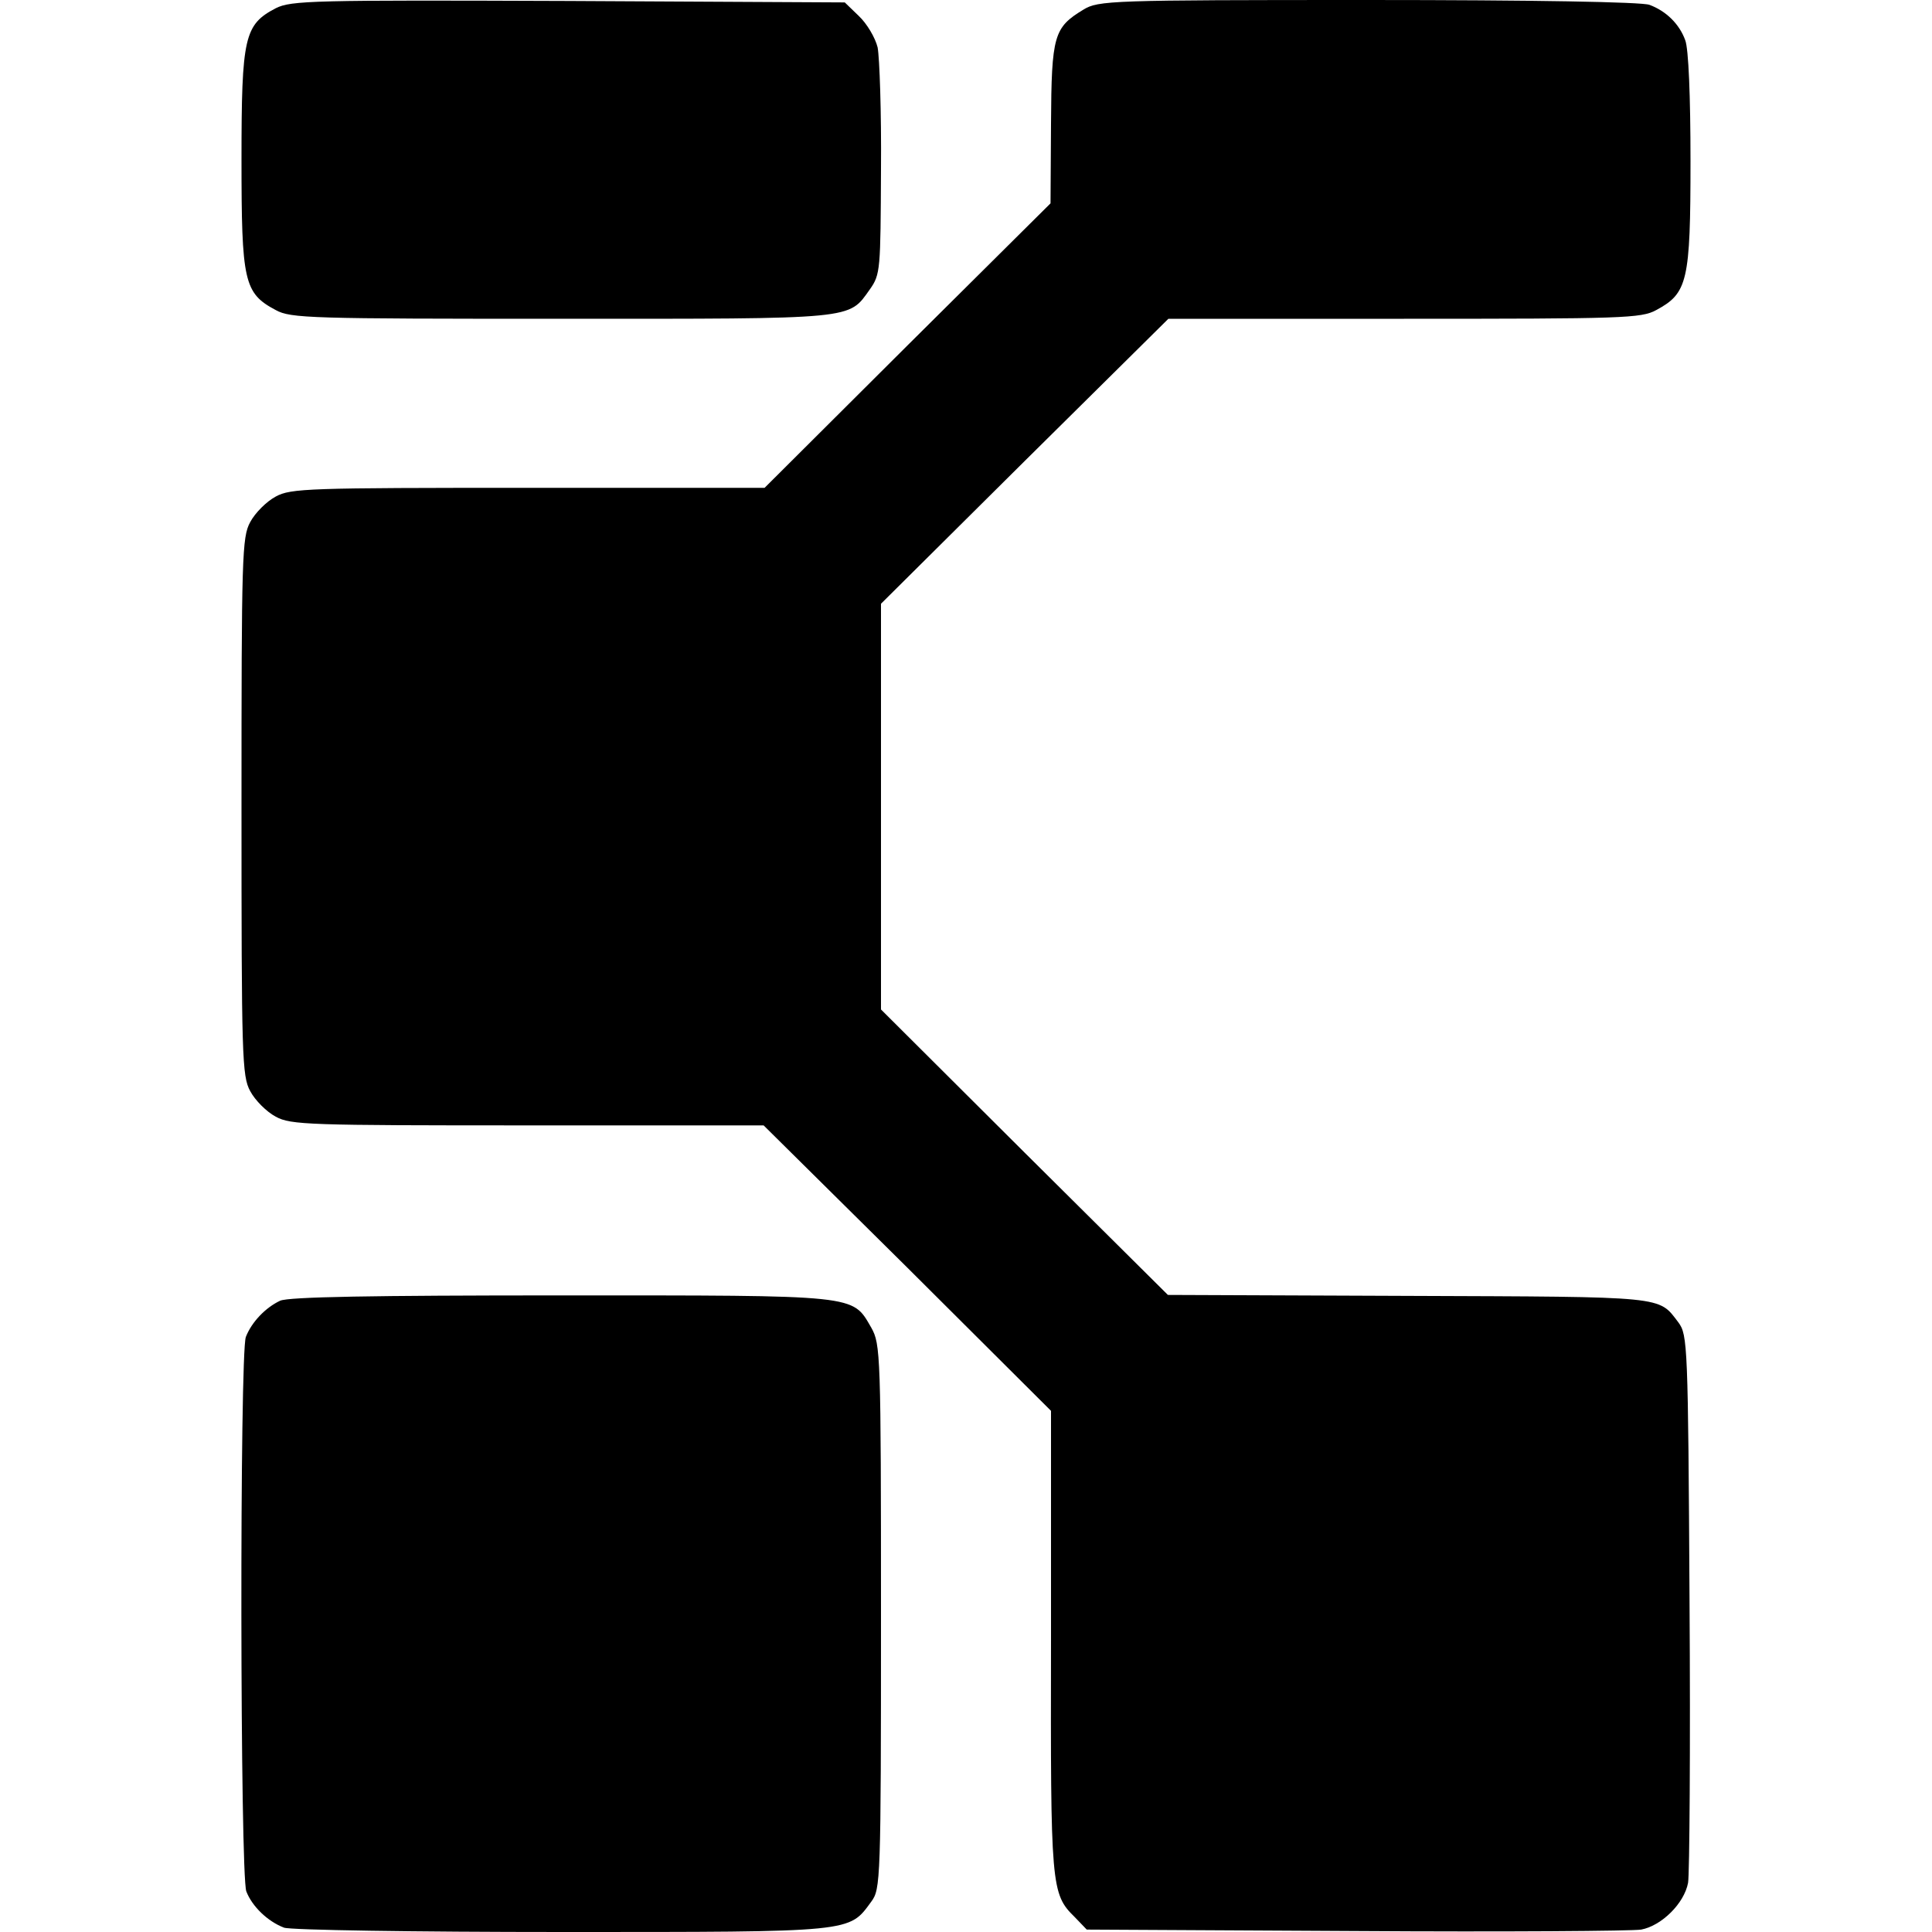
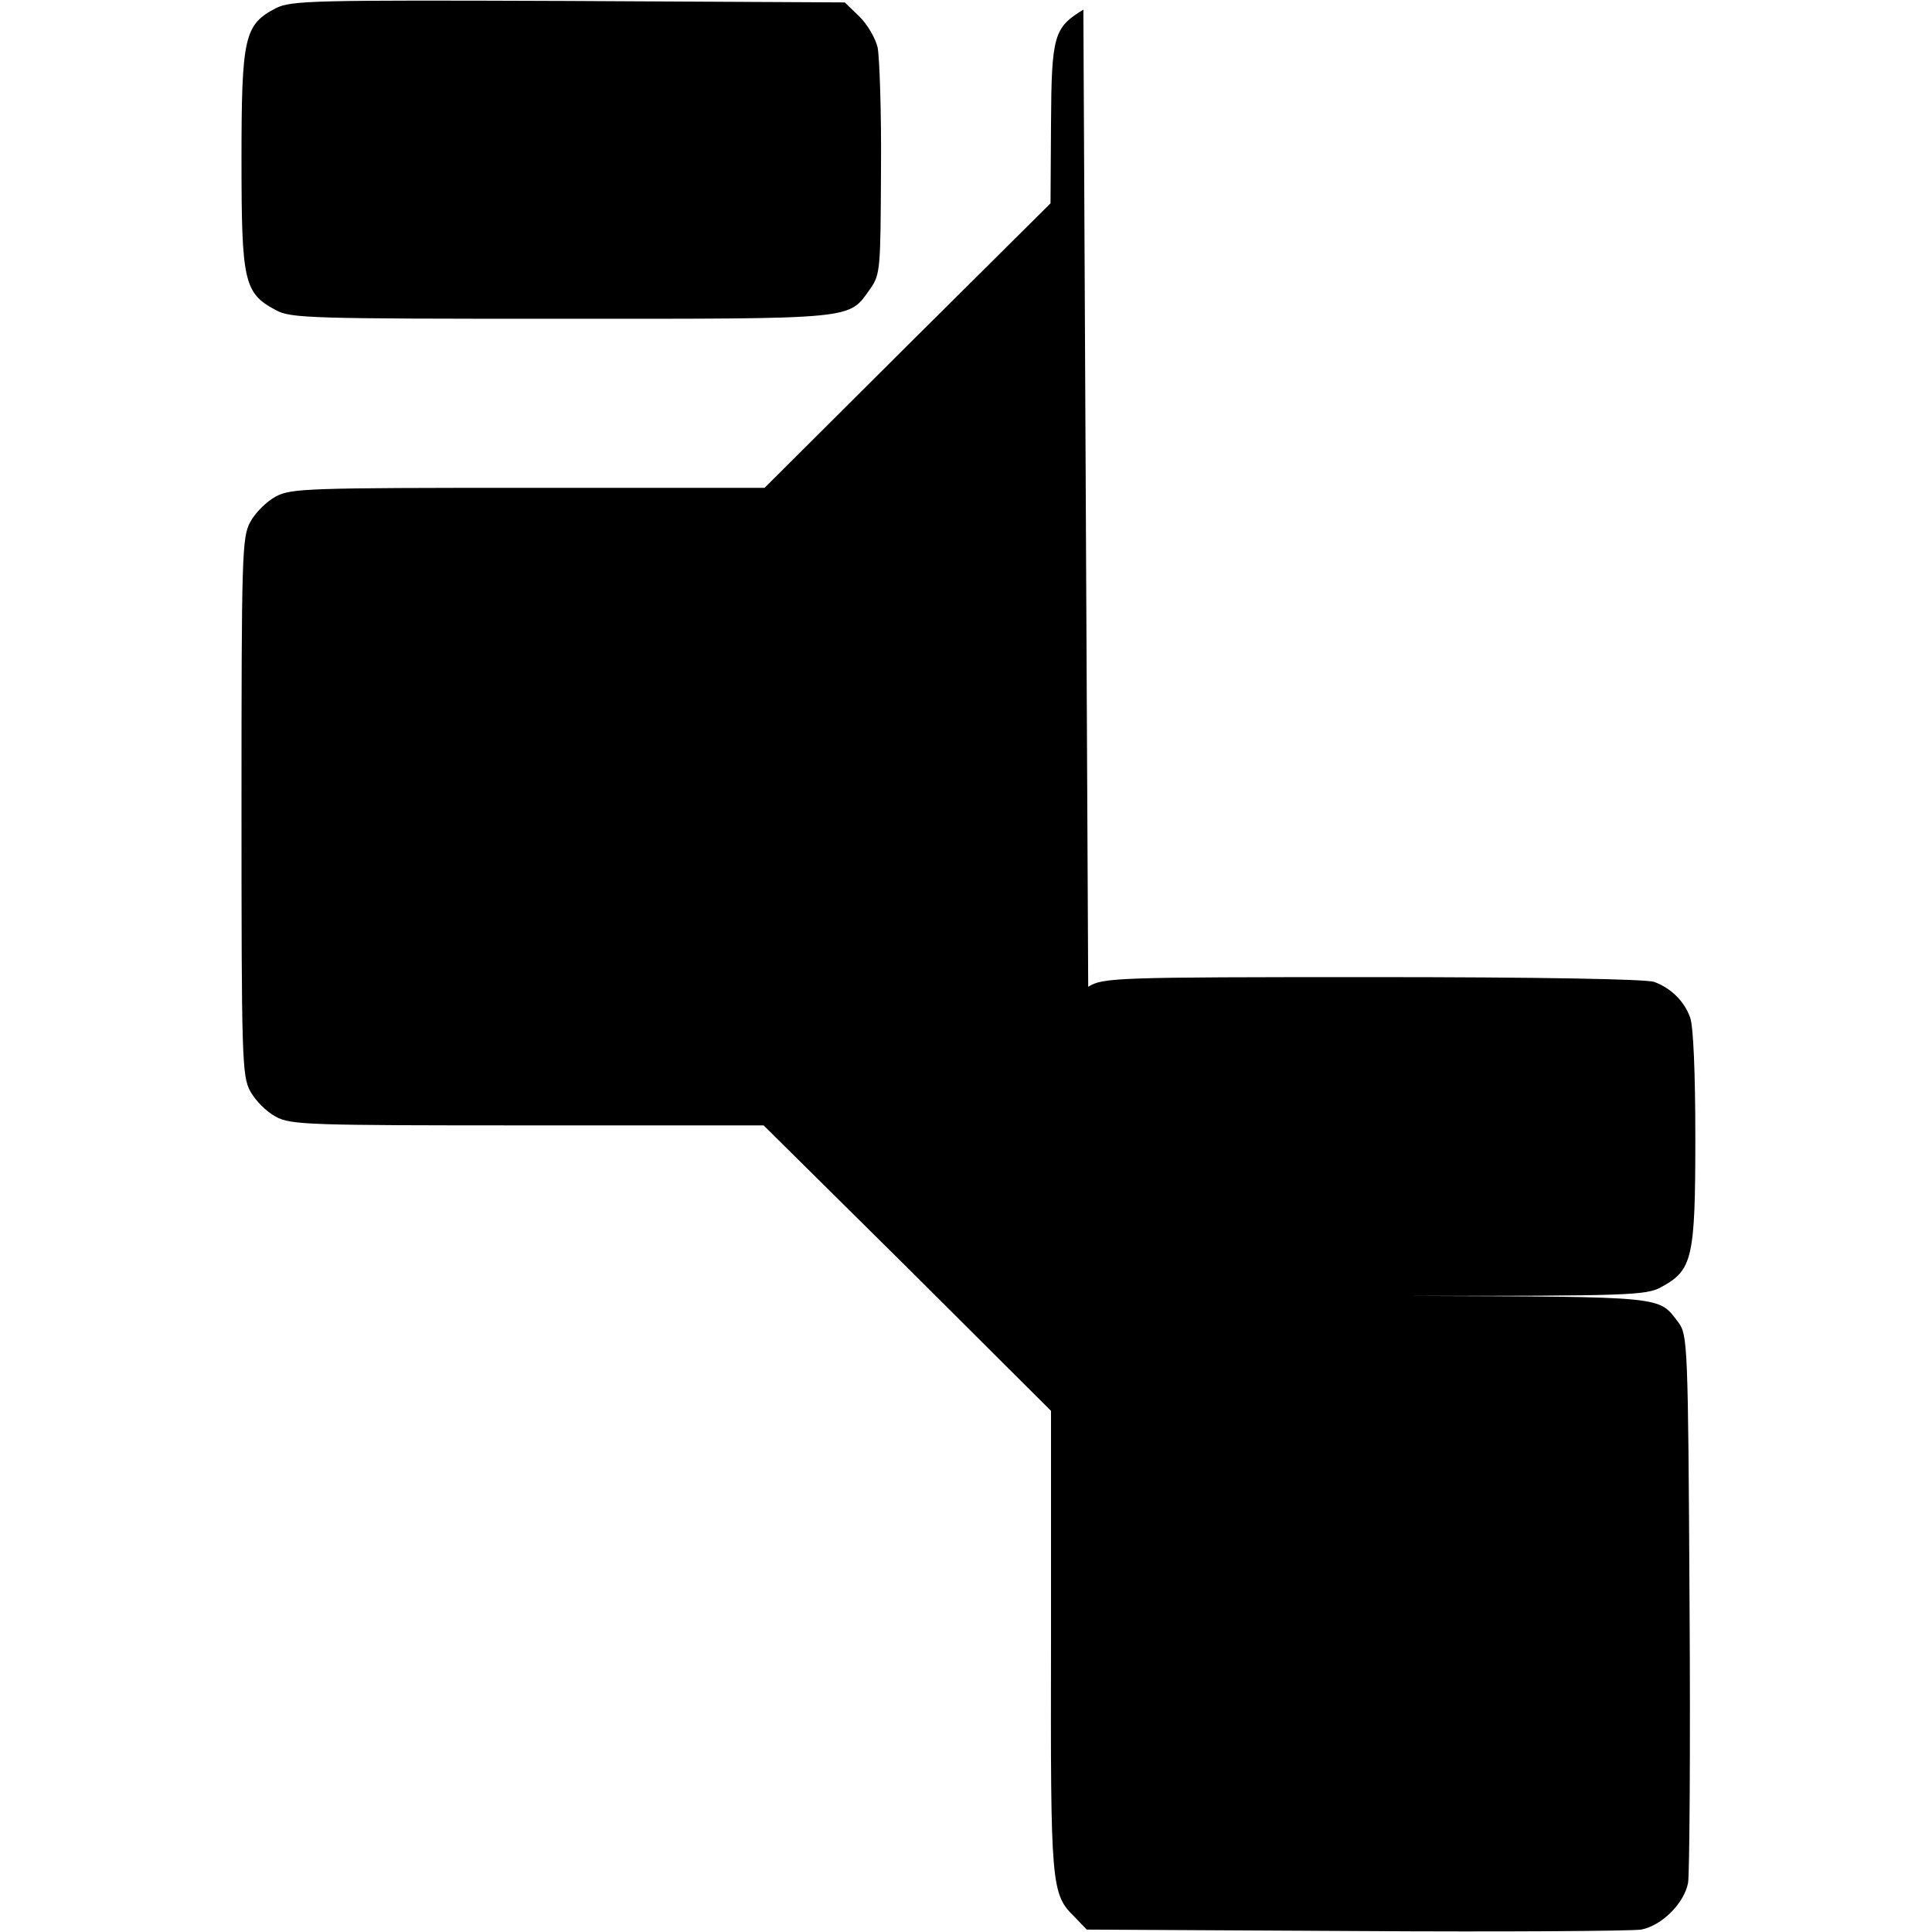
<svg xmlns="http://www.w3.org/2000/svg" version="1.0" width="400pt" height="400pt" viewBox="0 0 400 400" preserveAspectRatio="xMidYMid meet">
  <g transform="translate(0,400) scale(0.1,-0.1)" fill="#000000" stroke="none">
    <path d="M571 3983 c-65 -34 -71 -59 -71 -313 0 -253 5 -277 71 -312 31 -17 70 -18 592 -18 613 0 593 -2 638 61 22 31 22 41 23 248 1 119 -3 232 -7 253 -5 20 -22 49 -39 65 l-29 28 -572 3 c-530 2 -574 1 -606 -15z" />
-     <path d="M2243 3980 c-61 -37 -66 -53 -67 -236 l-1 -165 -296 -294 -296 -295 -489 0 c-455 0 -492 -1 -523 -18 -19 -10 -43 -34 -53 -53 -17 -31 -18 -70 -18 -589 0 -519 1 -558 18 -589 10 -19 34 -43 53 -53 31 -17 68 -18 522 -18 l488 0 298 -295 297 -296 0 -476 c-1 -509 0 -524 49 -572 l25 -26 558 -3 c306 -2 572 0 590 3 42 8 89 54 97 97 3 18 5 281 3 583 -3 532 -4 551 -23 577 -42 55 -22 53 -558 55 l-499 2 -297 295 -297 296 0 420 0 420 297 295 298 295 488 0 c454 0 491 1 522 18 65 35 71 59 71 309 0 133 -4 233 -11 250 -12 33 -39 60 -74 73 -16 6 -242 10 -583 10 -534 0 -558 -1 -589 -20z" />
-     <path d="M580 1307 c-30 -14 -59 -44 -71 -75 -13 -34 -12 -1114 1 -1148 12 -31 44 -62 78 -75 13 -5 272 -9 575 -9 608 0 594 -1 641 63 19 26 20 41 20 590 0 544 -1 564 -20 598 -40 69 -23 67 -642 67 -391 0 -564 -3 -582 -11z" />
+     <path d="M2243 3980 c-61 -37 -66 -53 -67 -236 l-1 -165 -296 -294 -296 -295 -489 0 c-455 0 -492 -1 -523 -18 -19 -10 -43 -34 -53 -53 -17 -31 -18 -70 -18 -589 0 -519 1 -558 18 -589 10 -19 34 -43 53 -53 31 -17 68 -18 522 -18 l488 0 298 -295 297 -296 0 -476 c-1 -509 0 -524 49 -572 l25 -26 558 -3 c306 -2 572 0 590 3 42 8 89 54 97 97 3 18 5 281 3 583 -3 532 -4 551 -23 577 -42 55 -22 53 -558 55 c454 0 491 1 522 18 65 35 71 59 71 309 0 133 -4 233 -11 250 -12 33 -39 60 -74 73 -16 6 -242 10 -583 10 -534 0 -558 -1 -589 -20z" />
  </g>
</svg>